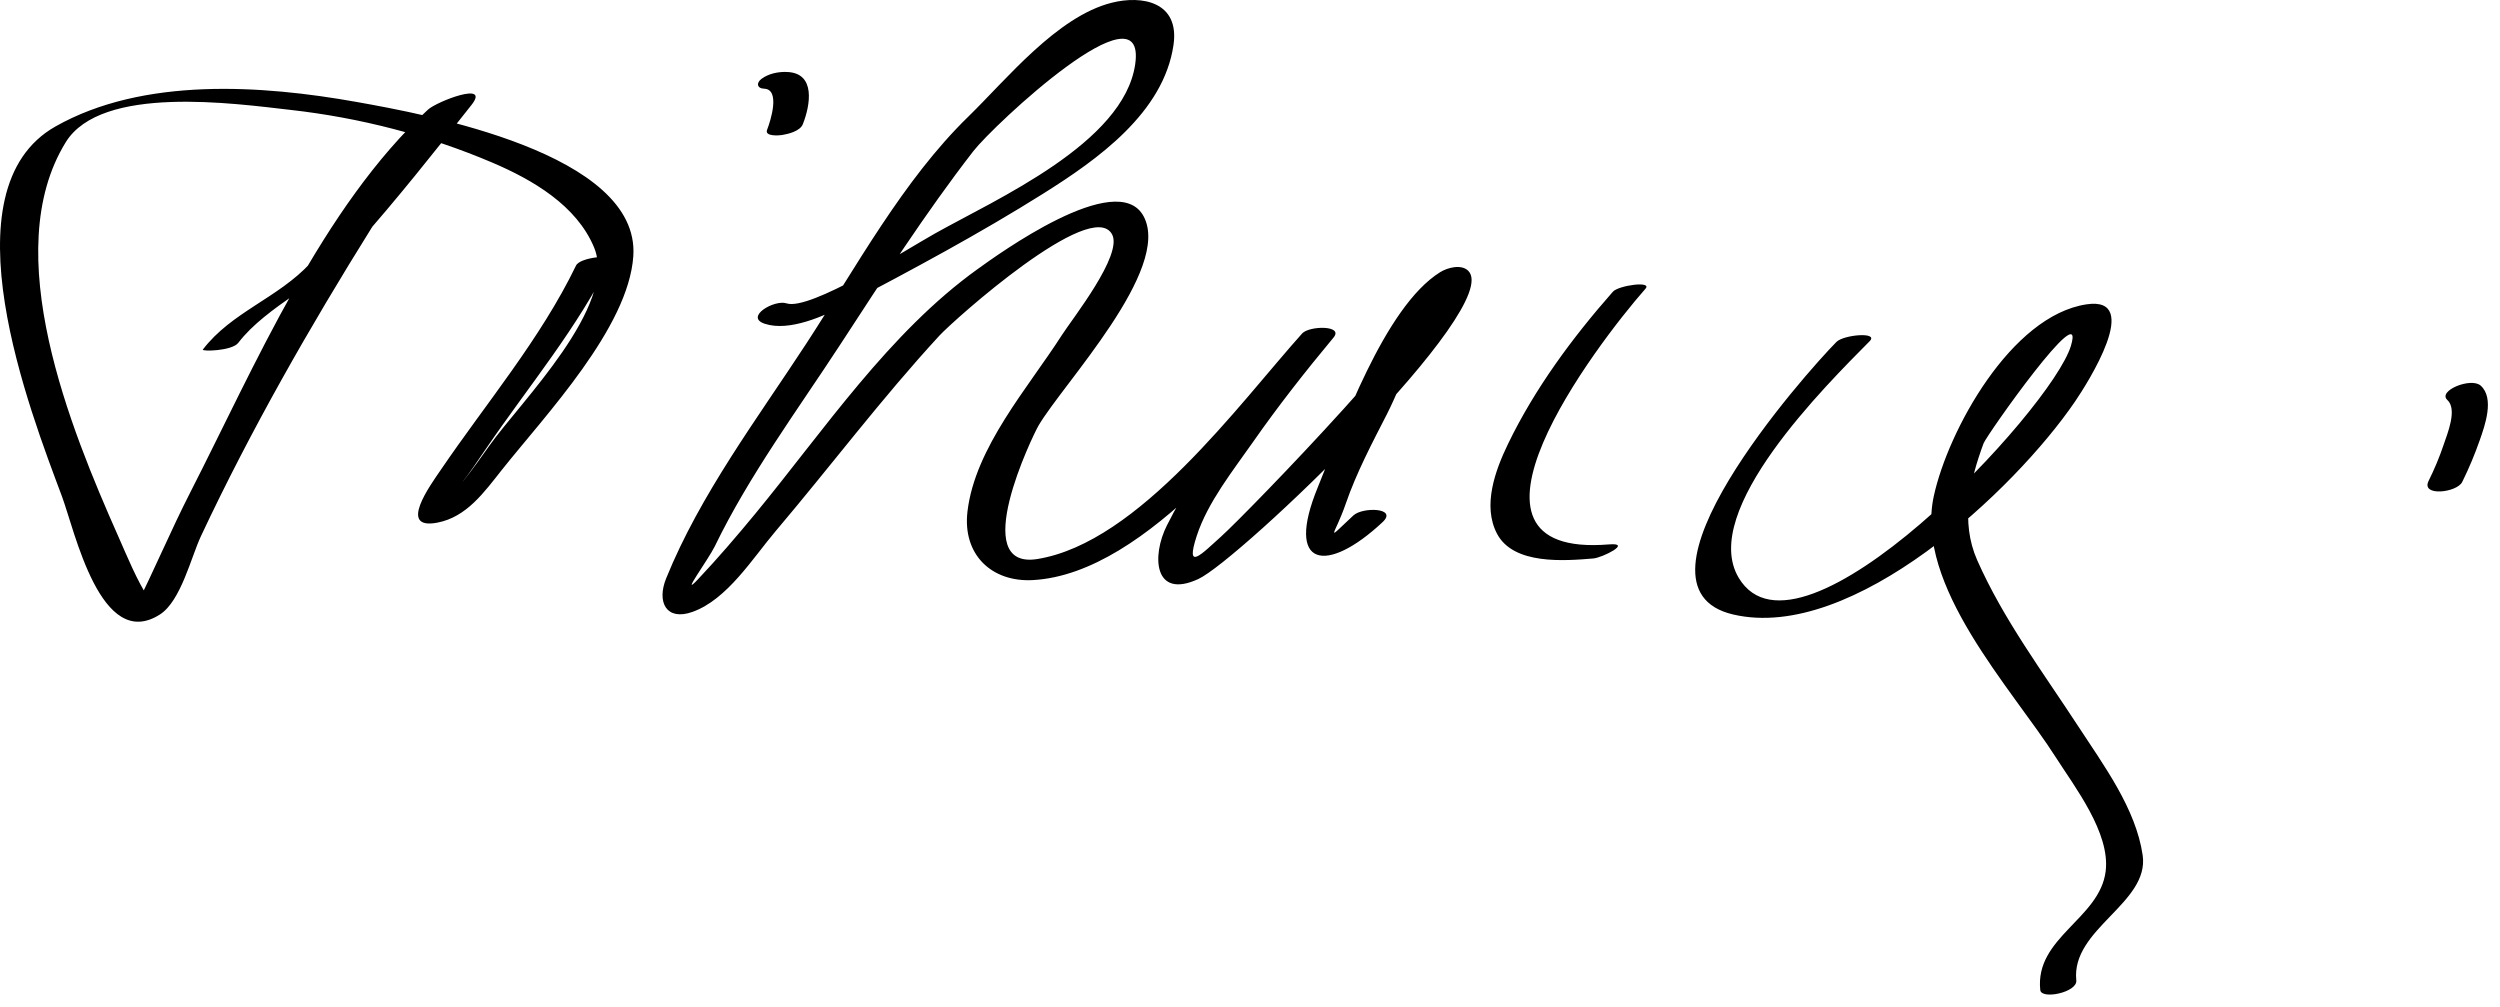
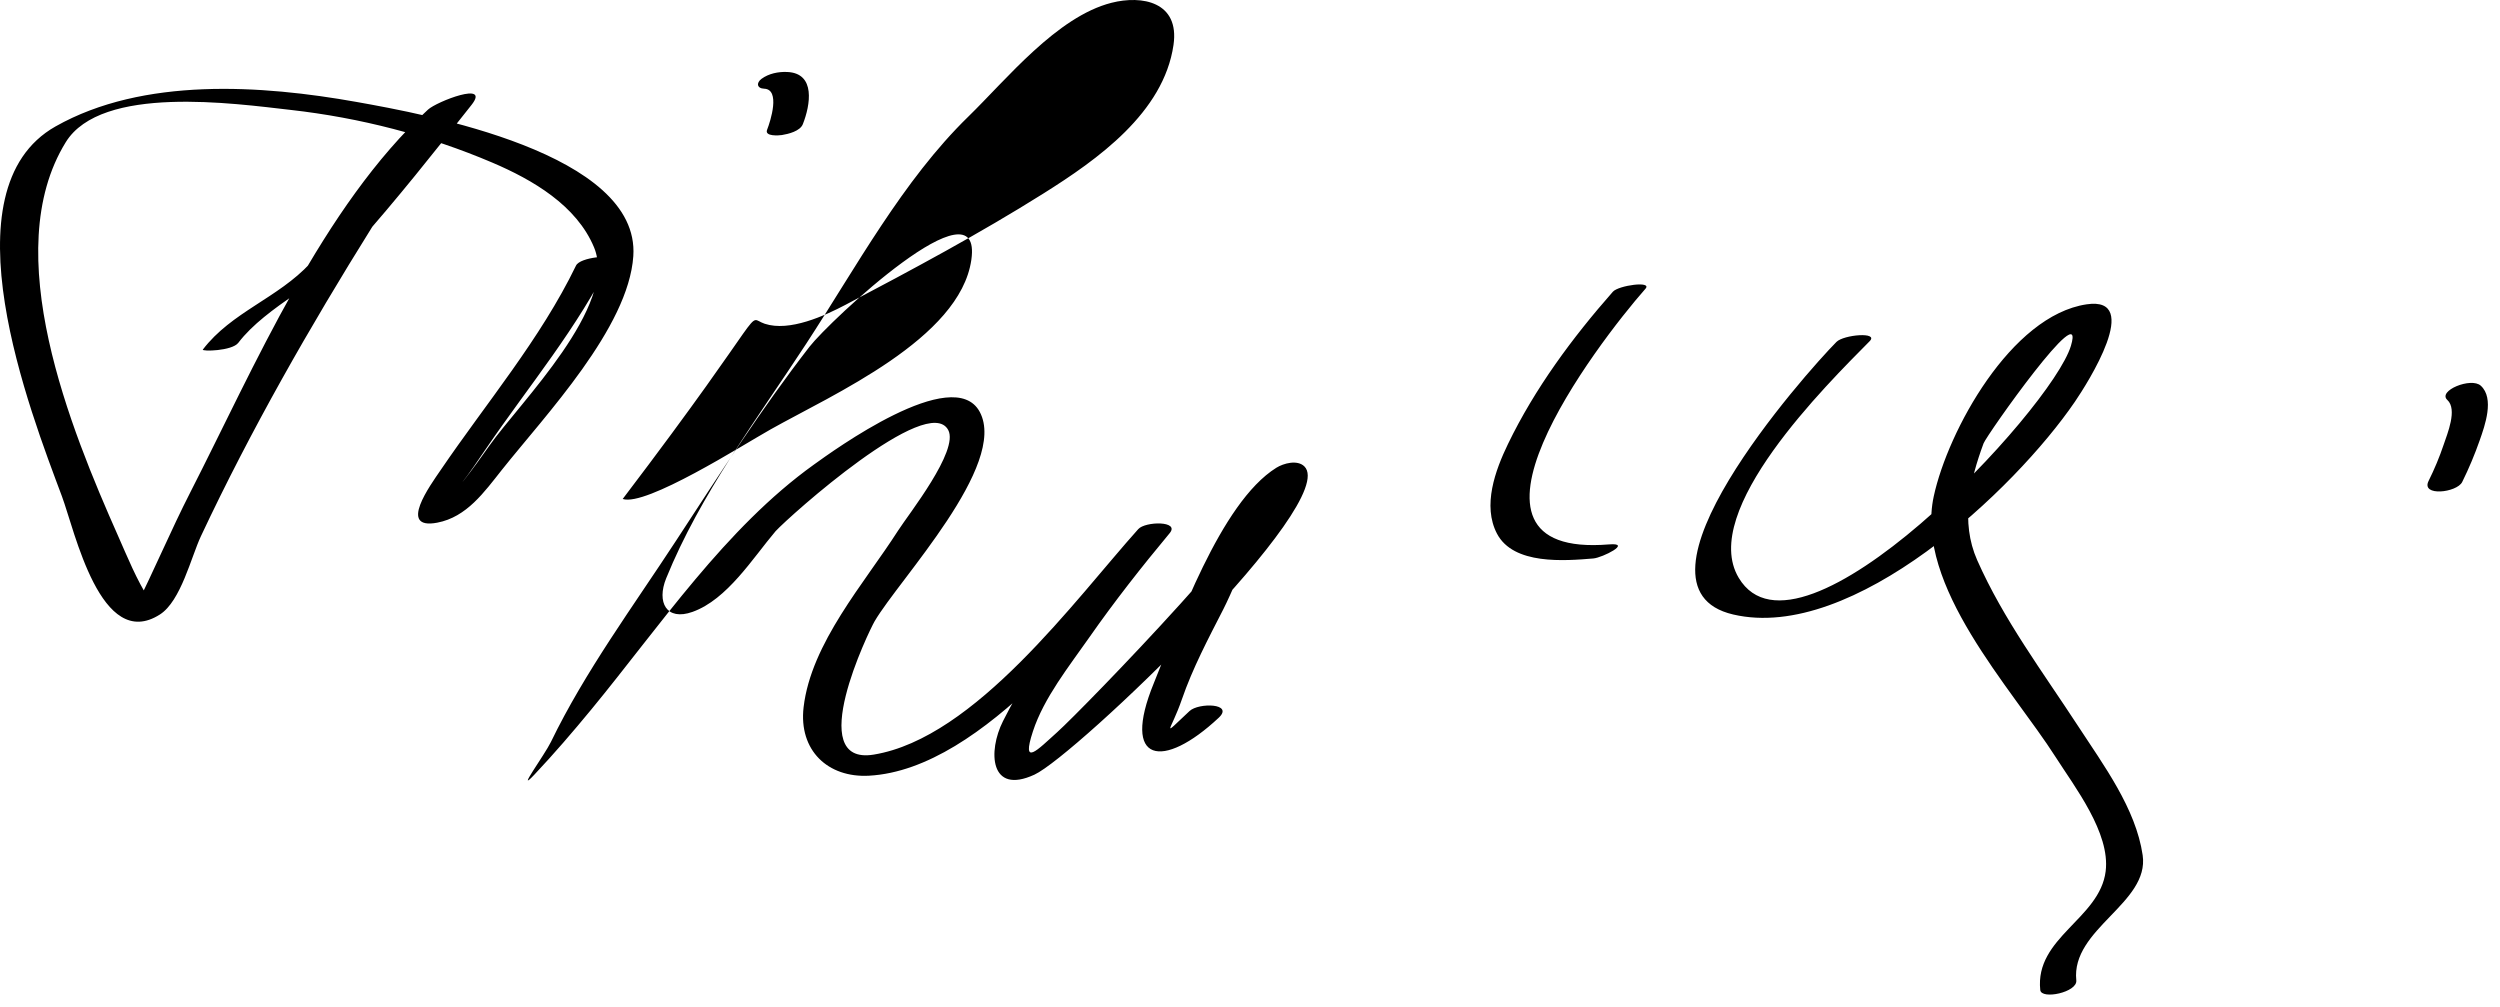
<svg xmlns="http://www.w3.org/2000/svg" version="1.1" width="134" height="54">
-   <path d="M12.773,18.375c1.511-1.983,4.585-3.282,6.36-5.281c2.142-2.413,4.14-4.939,6.14-7.469 c1.035-1.309-1.862-0.181-2.33,0.249c-5.652,5.197-9.317,13.815-12.737,20.504c-1.048,2.05-1.936,4.175-2.971,6.229 c-0.476,0.945,1.373,0.472,0.764-0.475c-0.682-1.061-1.168-2.275-1.677-3.423c-2.521-5.687-6.432-15.19-2.799-21.084 c1.911-3.1,9.052-2.073,12.058-1.733c3.705,0.418,7.381,1.364,10.809,2.825c2.156,0.919,4.518,2.292,5.453,4.547 c1.293,3.12-3.972,8.305-5.602,10.611c-0.888,1.255-1.813,2.544-2.943,3.595c1.19-1.106,1.814-2.039,2.759-3.429 c2.278-3.35,4.942-6.502,6.716-10.166c0.108-0.223-1.672-0.106-1.899,0.362c-1.911,3.946-4.812,7.366-7.267,10.977 c-0.524,0.771-2.312,3.21-0.168,2.801c1.579-0.301,2.518-1.642,3.46-2.828c2.343-2.947,6.787-7.618,7.047-11.458 c0.375-5.524-11.193-7.613-14.827-8.263C14.014,4.554,7.673,4.124,2.978,6.776c-6.005,3.393-1.35,15.296,0.341,19.826 c0.688,1.84,2.079,8.369,5.254,6.333c1.122-0.719,1.674-3.084,2.197-4.197c2.679-5.702,5.828-11.204,9.161-16.545 c1.083-1.735,2.239-3.425,3.483-5.048c0.392-0.512,0.814-0.999,1.266-1.458c0.662-0.673-0.945-0.417-1.121,0.02 c-1.184,2.934-4.829,6.124-6.927,8.4c-1.724,1.87-4.227,2.619-5.759,4.629C10.791,18.846,12.436,18.818,12.773,18.375 L12.773,18.375 M43.032,6.656c0.402-1.017,0.708-2.738-0.846-2.798c-0.47-0.019-0.979,0.083-1.366,0.366 c-0.291,0.213-0.256,0.516,0.142,0.531c0.878,0.034,0.339,1.733,0.154,2.202c-0.147,0.372,0.651,0.304,0.798,0.281 C42.257,7.183,42.884,7.03,43.032,6.656L43.032,6.656 M40.988,17.353c1.325,0.442,3.226-0.432,4.341-1.02c3.596-1.897,7.157-3.798,10.601-5.963 c2.896-1.82,6.443-4.326,6.97-7.963c0.334-2.311-1.688-2.675-3.325-2.257c-2.931,0.747-5.624,4.104-7.677,6.104 c-3.507,3.416-6.029,8.102-8.681,12.163c-2.639,4.04-5.685,8.082-7.51,12.58c-0.521,1.285,0.011,2.3,1.412,1.8 c1.862-0.664,3.229-2.882,4.452-4.325c2.948-3.478,5.691-7.13,8.783-10.485c0.754-0.818,8.172-7.45,9.254-5.422 c0.587,1.1-2.127,4.514-2.691,5.395c-1.798,2.81-4.657,6.02-5.061,9.459c-0.272,2.321,1.306,3.795,3.508,3.674 c6.191-0.342,12.428-8.882,15.99-12.855c-0.562-0.073-1.122-0.145-1.684-0.217c-2.627,3.153-5.271,6.469-7.125,10.144 c-0.82,1.626-0.711,3.976,1.683,2.872c2.195-1.013,16.407-14.61,14.469-16.523c-0.375-0.37-1.116-0.167-1.502,0.073 c-3.011,1.877-5.291,8.429-6.567,11.545c-1.768,4.317,0.489,4.651,3.477,1.856c0.836-0.782-1.072-0.819-1.561-0.362 c-1.609,1.505-1.005,1.095-0.413-0.623c0.573-1.665,1.414-3.253,2.215-4.817c0.883-1.726,2.352-5.904,4.063-6.972 c-0.501,0.024-1.001,0.048-1.502,0.072c0.913,0.9-10.054,12.214-11.459,13.476c-1.052,0.943-1.938,1.905-1.3-0.046 c0.588-1.799,1.946-3.496,3.017-5.029c1.347-1.928,2.809-3.787,4.313-5.594c0.56-0.671-1.307-0.638-1.684-0.217 c-3.37,3.759-8.74,11.2-14.183,12.087c-3.762,0.613-0.244-6.641,0.05-7.144c1.312-2.246,7.154-8.382,5.639-11.222 c-1.403-2.631-7.902,2.112-8.891,2.821c-4.747,3.402-8.252,8.658-11.923,13.115c-0.99,1.202-2.003,2.383-3.072,3.516 c-1.023,1.083,0.562-1.069,0.898-1.764c1.833-3.786,4.419-7.283,6.712-10.794c2.298-3.519,4.569-7.061,7.145-10.386 c1.077-1.39,9.321-9.11,8.678-4.66c-0.611,4.228-7.437,7.218-10.753,9.083c-1.514,0.851-6.691,4.147-7.934,3.733 C41.513,16.043,39.89,16.987,40.988,17.353L40.988,17.353 M86.451,15.636c-2.173,2.467-4.188,5.194-5.621,8.159c-0.684,1.414-1.38,3.309-0.59,4.812 c0.886,1.684,3.629,1.453,5.162,1.327c0.488-0.041,2.114-0.859,0.844-0.754c-9.408,0.777-0.679-10.717,1.951-13.703 C88.581,15.04,86.749,15.298,86.451,15.636L86.451,15.636 M98.435,18.326c-1.697,1.717-11.826,13.142-5.536,14.611c6.414,1.499,15.088-6.678,18.313-11.4 c0.683-1,3.66-5.674,0.631-5.225c-4.054,0.602-7.433,6.779-8.193,10.287c-1.038,4.785,4.188,10.303,6.534,13.982 c1.028,1.611,2.934,4.064,2.68,6.118c-0.316,2.553-3.802,3.544-3.506,6.367c0.056,0.528,1.999,0.124,1.932-0.518 c-0.289-2.762,3.932-4.139,3.557-6.71c-0.365-2.505-2.104-4.838-3.454-6.909c-1.896-2.907-4.009-5.723-5.416-8.906 c-0.908-2.056-0.393-4.273,0.342-6.258c0.161-0.437,5.527-8.039,4.682-5.227c-1.033,3.435-14.552,17.867-17.804,12.436 c-2.147-3.586,4.719-10.362,7.017-12.686C100.721,17.772,98.816,17.94,98.435,18.326L98.435,18.326 M131.975,25.833c0.359-0.725,0.673-1.476,0.94-2.239c0.273-0.781,0.799-2.24,0.055-2.92 c-0.515-0.47-2.33,0.272-1.793,0.764c0.554,0.505-0.005,1.822-0.195,2.392c-0.223,0.665-0.497,1.32-0.81,1.949 C129.751,26.626,131.687,26.412,131.975,25.833L131.975,25.833z" />
+   <path d="M12.773,18.375c1.511-1.983,4.585-3.282,6.36-5.281c2.142-2.413,4.14-4.939,6.14-7.469 c1.035-1.309-1.862-0.181-2.33,0.249c-5.652,5.197-9.317,13.815-12.737,20.504c-1.048,2.05-1.936,4.175-2.971,6.229 c-0.476,0.945,1.373,0.472,0.764-0.475c-0.682-1.061-1.168-2.275-1.677-3.423c-2.521-5.687-6.432-15.19-2.799-21.084 c1.911-3.1,9.052-2.073,12.058-1.733c3.705,0.418,7.381,1.364,10.809,2.825c2.156,0.919,4.518,2.292,5.453,4.547 c1.293,3.12-3.972,8.305-5.602,10.611c-0.888,1.255-1.813,2.544-2.943,3.595c1.19-1.106,1.814-2.039,2.759-3.429 c2.278-3.35,4.942-6.502,6.716-10.166c0.108-0.223-1.672-0.106-1.899,0.362c-1.911,3.946-4.812,7.366-7.267,10.977 c-0.524,0.771-2.312,3.21-0.168,2.801c1.579-0.301,2.518-1.642,3.46-2.828c2.343-2.947,6.787-7.618,7.047-11.458 c0.375-5.524-11.193-7.613-14.827-8.263C14.014,4.554,7.673,4.124,2.978,6.776c-6.005,3.393-1.35,15.296,0.341,19.826 c0.688,1.84,2.079,8.369,5.254,6.333c1.122-0.719,1.674-3.084,2.197-4.197c2.679-5.702,5.828-11.204,9.161-16.545 c1.083-1.735,2.239-3.425,3.483-5.048c0.392-0.512,0.814-0.999,1.266-1.458c0.662-0.673-0.945-0.417-1.121,0.02 c-1.184,2.934-4.829,6.124-6.927,8.4c-1.724,1.87-4.227,2.619-5.759,4.629C10.791,18.846,12.436,18.818,12.773,18.375 L12.773,18.375 M43.032,6.656c0.402-1.017,0.708-2.738-0.846-2.798c-0.47-0.019-0.979,0.083-1.366,0.366 c-0.291,0.213-0.256,0.516,0.142,0.531c0.878,0.034,0.339,1.733,0.154,2.202c-0.147,0.372,0.651,0.304,0.798,0.281 C42.257,7.183,42.884,7.03,43.032,6.656L43.032,6.656 M40.988,17.353c1.325,0.442,3.226-0.432,4.341-1.02c3.596-1.897,7.157-3.798,10.601-5.963 c2.896-1.82,6.443-4.326,6.97-7.963c0.334-2.311-1.688-2.675-3.325-2.257c-2.931,0.747-5.624,4.104-7.677,6.104 c-3.507,3.416-6.029,8.102-8.681,12.163c-2.639,4.04-5.685,8.082-7.51,12.58c-0.521,1.285,0.011,2.3,1.412,1.8 c1.862-0.664,3.229-2.882,4.452-4.325c0.754-0.818,8.172-7.45,9.254-5.422 c0.587,1.1-2.127,4.514-2.691,5.395c-1.798,2.81-4.657,6.02-5.061,9.459c-0.272,2.321,1.306,3.795,3.508,3.674 c6.191-0.342,12.428-8.882,15.99-12.855c-0.562-0.073-1.122-0.145-1.684-0.217c-2.627,3.153-5.271,6.469-7.125,10.144 c-0.82,1.626-0.711,3.976,1.683,2.872c2.195-1.013,16.407-14.61,14.469-16.523c-0.375-0.37-1.116-0.167-1.502,0.073 c-3.011,1.877-5.291,8.429-6.567,11.545c-1.768,4.317,0.489,4.651,3.477,1.856c0.836-0.782-1.072-0.819-1.561-0.362 c-1.609,1.505-1.005,1.095-0.413-0.623c0.573-1.665,1.414-3.253,2.215-4.817c0.883-1.726,2.352-5.904,4.063-6.972 c-0.501,0.024-1.001,0.048-1.502,0.072c0.913,0.9-10.054,12.214-11.459,13.476c-1.052,0.943-1.938,1.905-1.3-0.046 c0.588-1.799,1.946-3.496,3.017-5.029c1.347-1.928,2.809-3.787,4.313-5.594c0.56-0.671-1.307-0.638-1.684-0.217 c-3.37,3.759-8.74,11.2-14.183,12.087c-3.762,0.613-0.244-6.641,0.05-7.144c1.312-2.246,7.154-8.382,5.639-11.222 c-1.403-2.631-7.902,2.112-8.891,2.821c-4.747,3.402-8.252,8.658-11.923,13.115c-0.99,1.202-2.003,2.383-3.072,3.516 c-1.023,1.083,0.562-1.069,0.898-1.764c1.833-3.786,4.419-7.283,6.712-10.794c2.298-3.519,4.569-7.061,7.145-10.386 c1.077-1.39,9.321-9.11,8.678-4.66c-0.611,4.228-7.437,7.218-10.753,9.083c-1.514,0.851-6.691,4.147-7.934,3.733 C41.513,16.043,39.89,16.987,40.988,17.353L40.988,17.353 M86.451,15.636c-2.173,2.467-4.188,5.194-5.621,8.159c-0.684,1.414-1.38,3.309-0.59,4.812 c0.886,1.684,3.629,1.453,5.162,1.327c0.488-0.041,2.114-0.859,0.844-0.754c-9.408,0.777-0.679-10.717,1.951-13.703 C88.581,15.04,86.749,15.298,86.451,15.636L86.451,15.636 M98.435,18.326c-1.697,1.717-11.826,13.142-5.536,14.611c6.414,1.499,15.088-6.678,18.313-11.4 c0.683-1,3.66-5.674,0.631-5.225c-4.054,0.602-7.433,6.779-8.193,10.287c-1.038,4.785,4.188,10.303,6.534,13.982 c1.028,1.611,2.934,4.064,2.68,6.118c-0.316,2.553-3.802,3.544-3.506,6.367c0.056,0.528,1.999,0.124,1.932-0.518 c-0.289-2.762,3.932-4.139,3.557-6.71c-0.365-2.505-2.104-4.838-3.454-6.909c-1.896-2.907-4.009-5.723-5.416-8.906 c-0.908-2.056-0.393-4.273,0.342-6.258c0.161-0.437,5.527-8.039,4.682-5.227c-1.033,3.435-14.552,17.867-17.804,12.436 c-2.147-3.586,4.719-10.362,7.017-12.686C100.721,17.772,98.816,17.94,98.435,18.326L98.435,18.326 M131.975,25.833c0.359-0.725,0.673-1.476,0.94-2.239c0.273-0.781,0.799-2.24,0.055-2.92 c-0.515-0.47-2.33,0.272-1.793,0.764c0.554,0.505-0.005,1.822-0.195,2.392c-0.223,0.665-0.497,1.32-0.81,1.949 C129.751,26.626,131.687,26.412,131.975,25.833L131.975,25.833z" />
</svg>